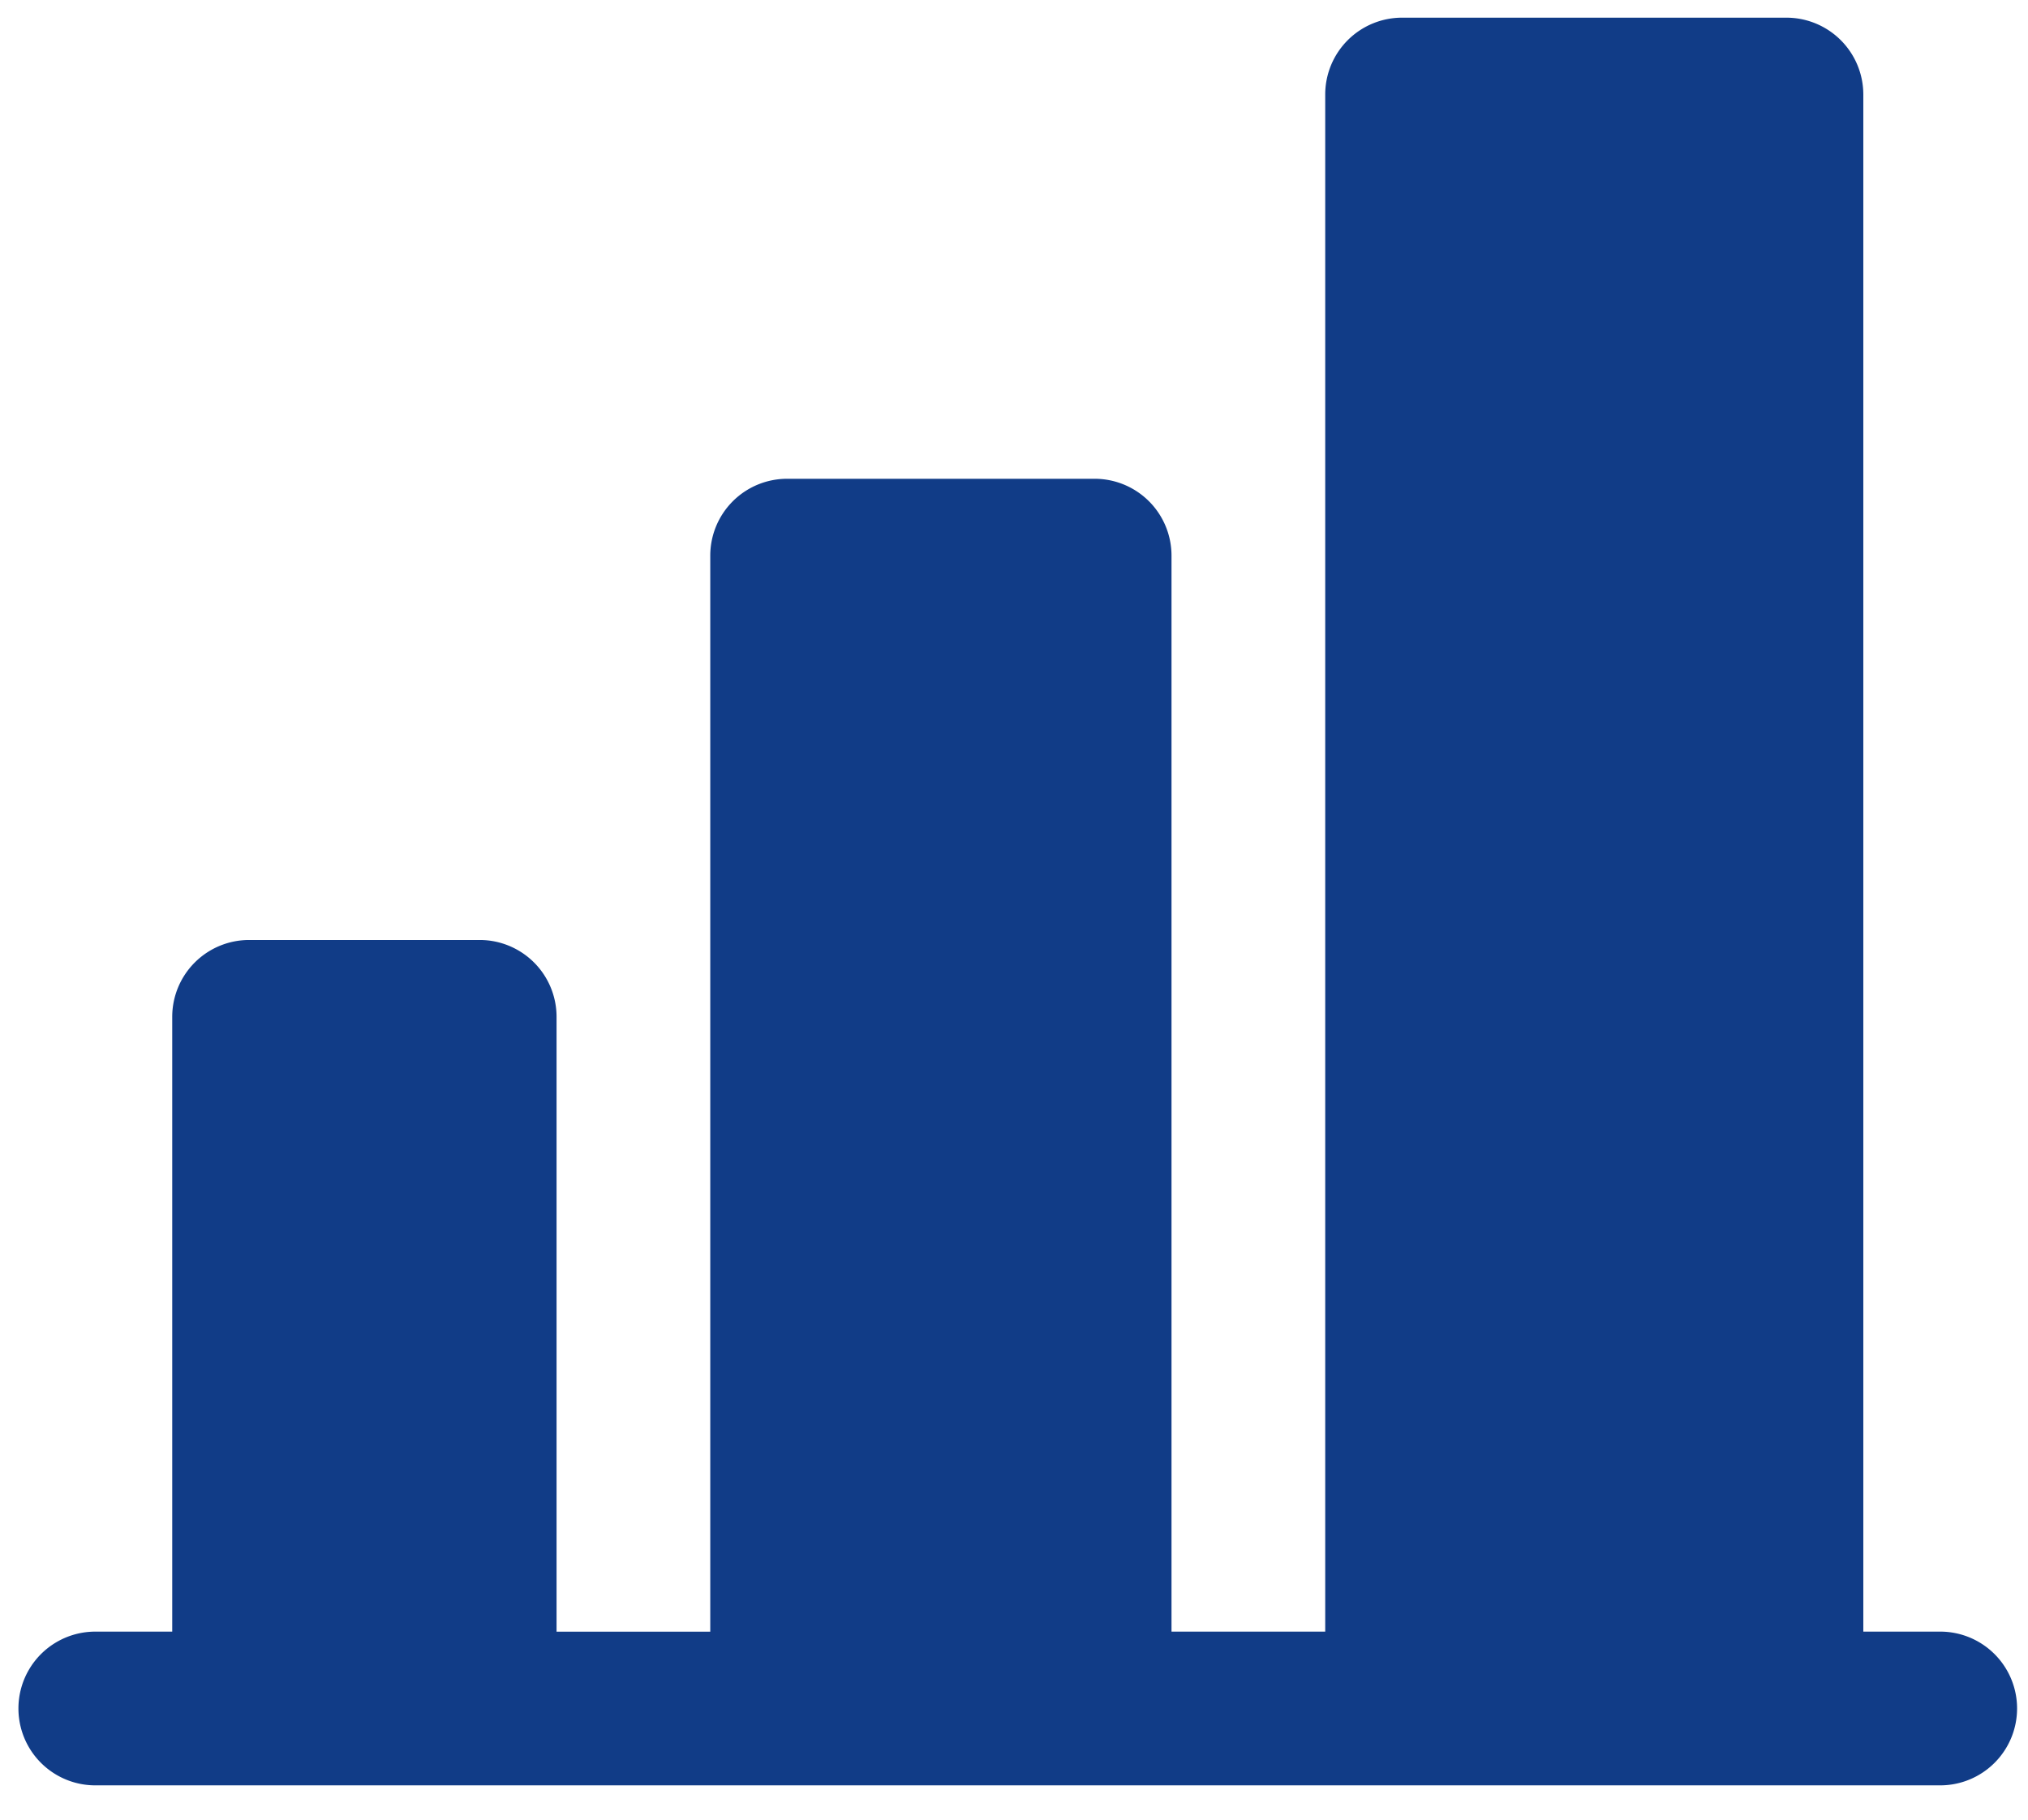
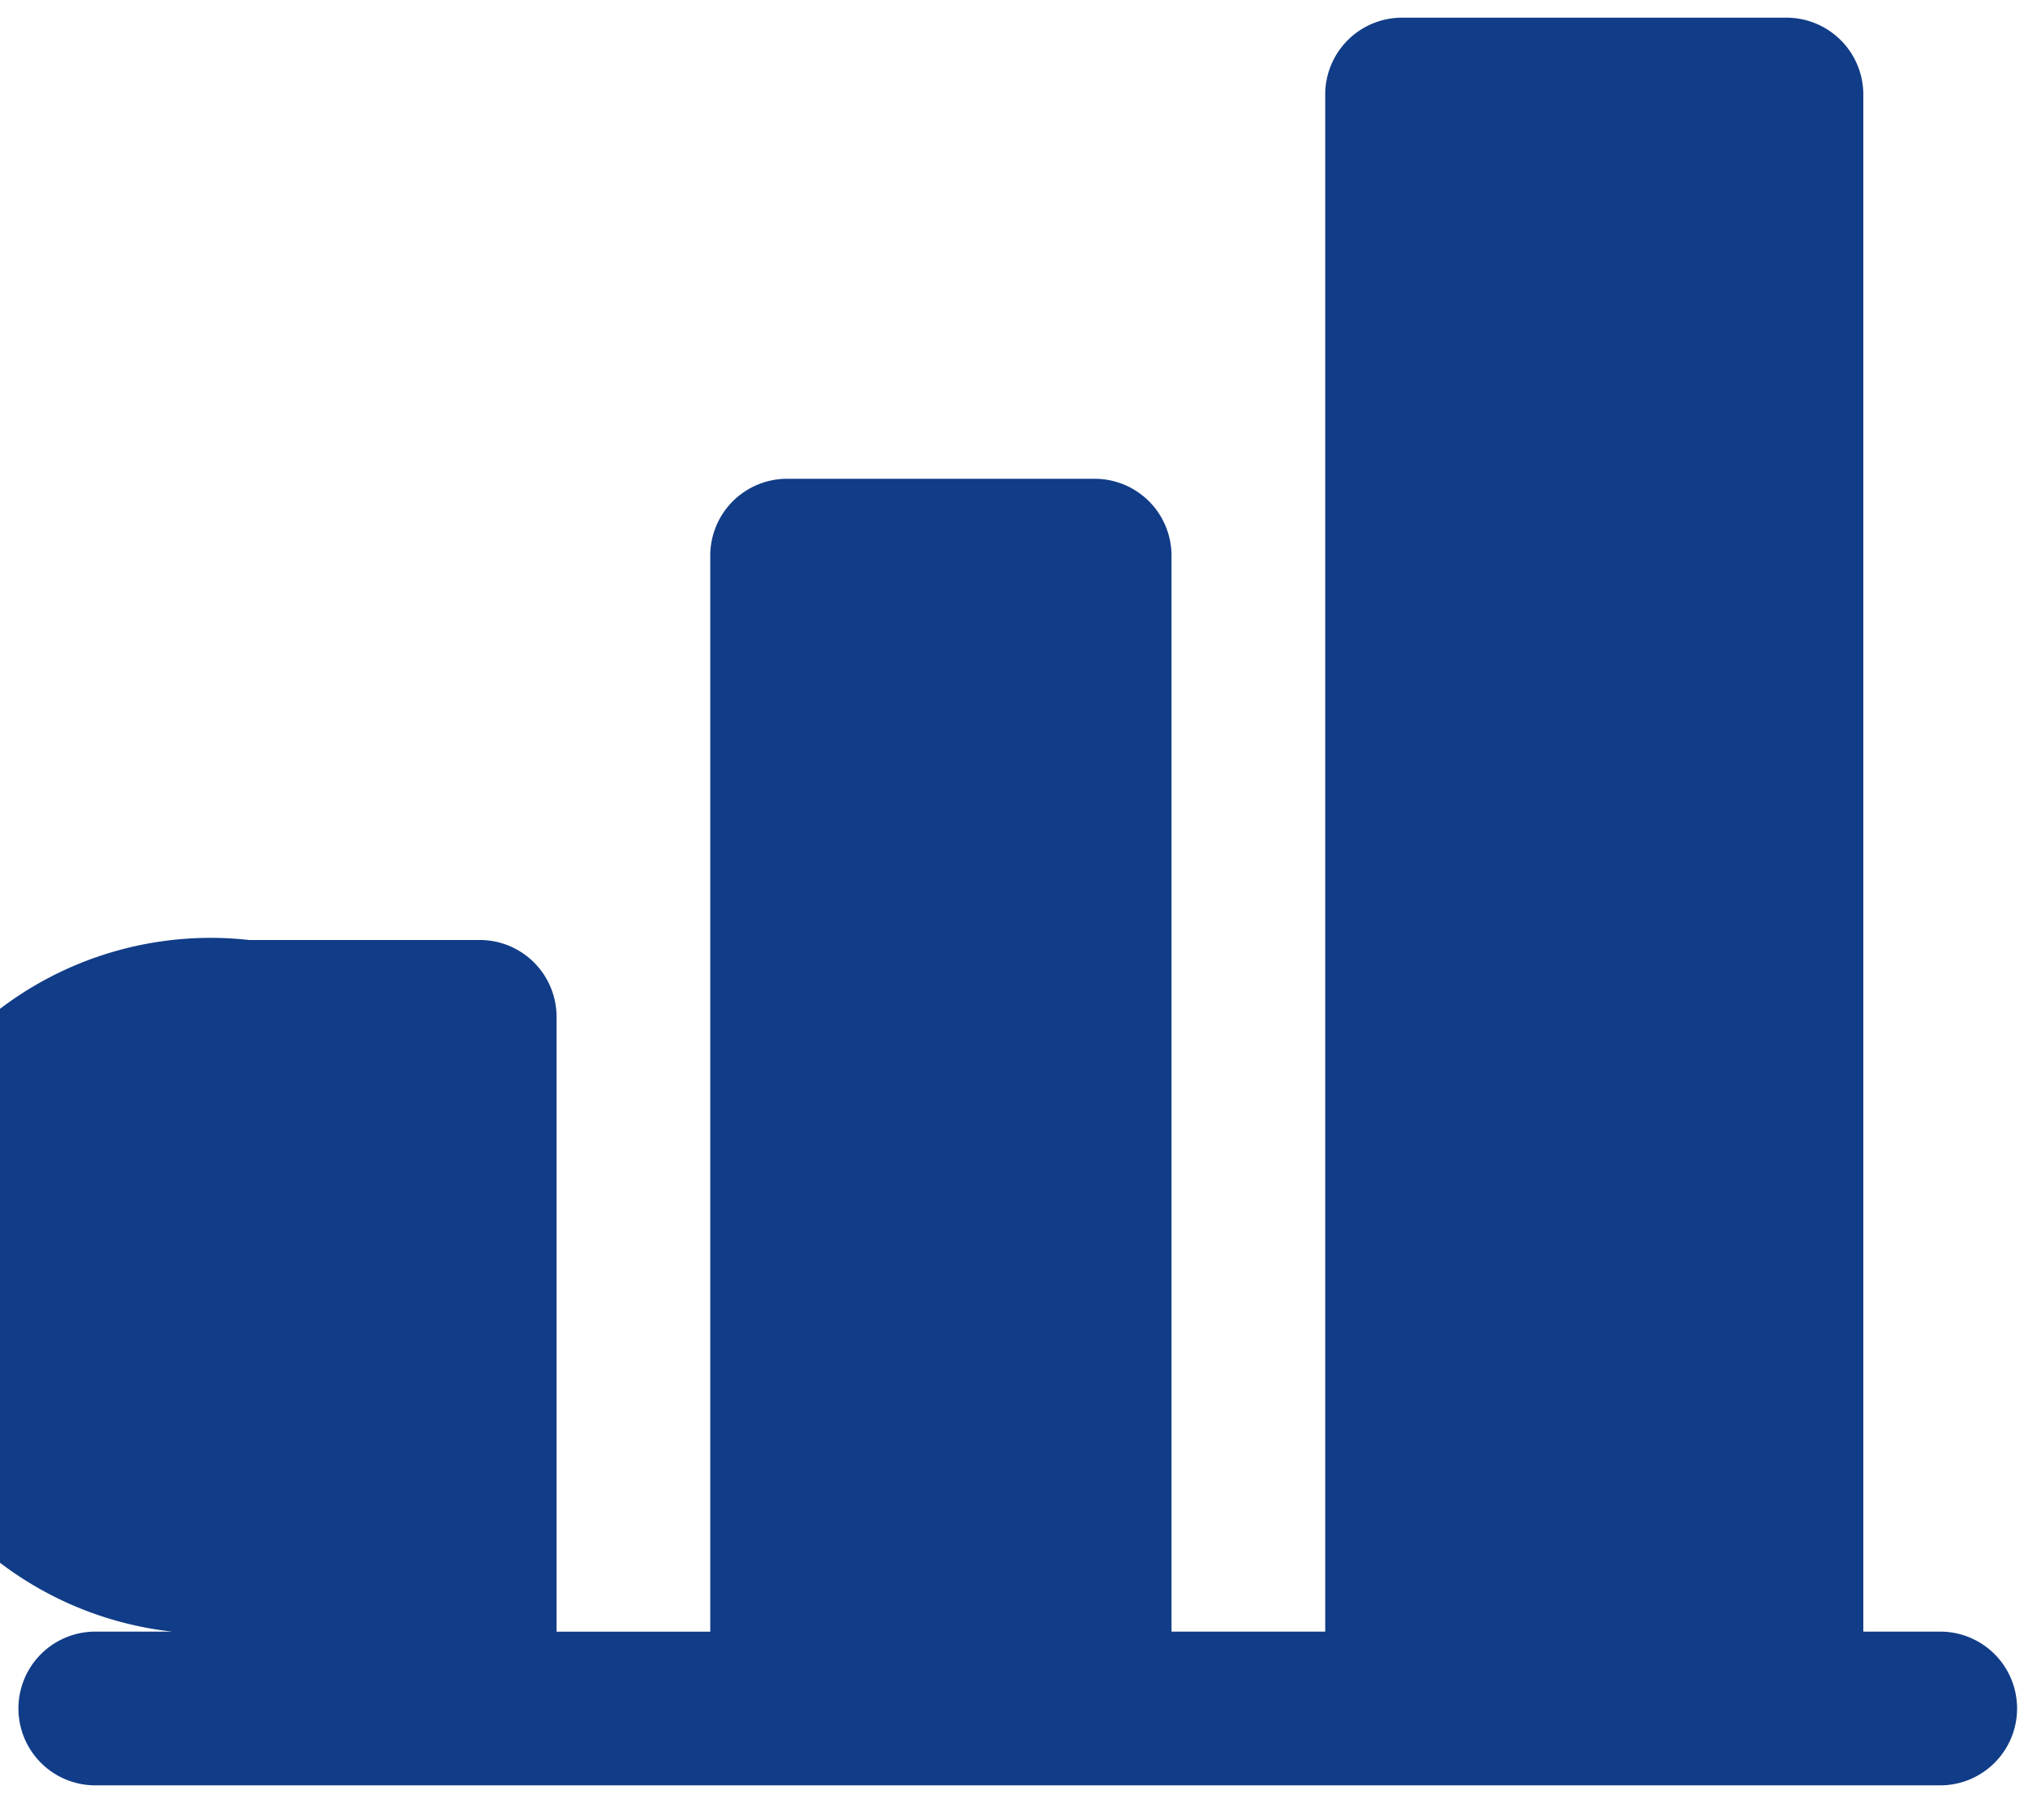
<svg xmlns="http://www.w3.org/2000/svg" width="39" height="35" fill="none">
-   <path d="M38.79 32.862a1.479 1.479 0 0 1-1.478 1.478H1.833a1.478 1.478 0 1 1 0-2.957h1.479V19.557A1.479 1.479 0 0 1 4.79 18.08h4.435a1.478 1.478 0 0 1 1.478 1.478v11.826h2.956V10.688a1.478 1.478 0 0 1 1.479-1.479h5.913a1.478 1.478 0 0 1 1.478 1.479v20.695h2.956V1.818A1.478 1.478 0 0 1 26.964.34h7.391a1.479 1.479 0 0 1 1.478 1.478v29.565h1.479a1.478 1.478 0 0 1 1.478 1.479Z" fill="#113C87" />
+   <path d="M38.79 32.862a1.479 1.479 0 0 1-1.478 1.478H1.833a1.478 1.478 0 1 1 0-2.957h1.479A1.479 1.479 0 0 1 4.79 18.08h4.435a1.478 1.478 0 0 1 1.478 1.478v11.826h2.956V10.688a1.478 1.478 0 0 1 1.479-1.479h5.913a1.478 1.478 0 0 1 1.478 1.479v20.695h2.956V1.818A1.478 1.478 0 0 1 26.964.34h7.391a1.479 1.479 0 0 1 1.478 1.478v29.565h1.479a1.478 1.478 0 0 1 1.478 1.479Z" fill="#113C87" />
</svg>